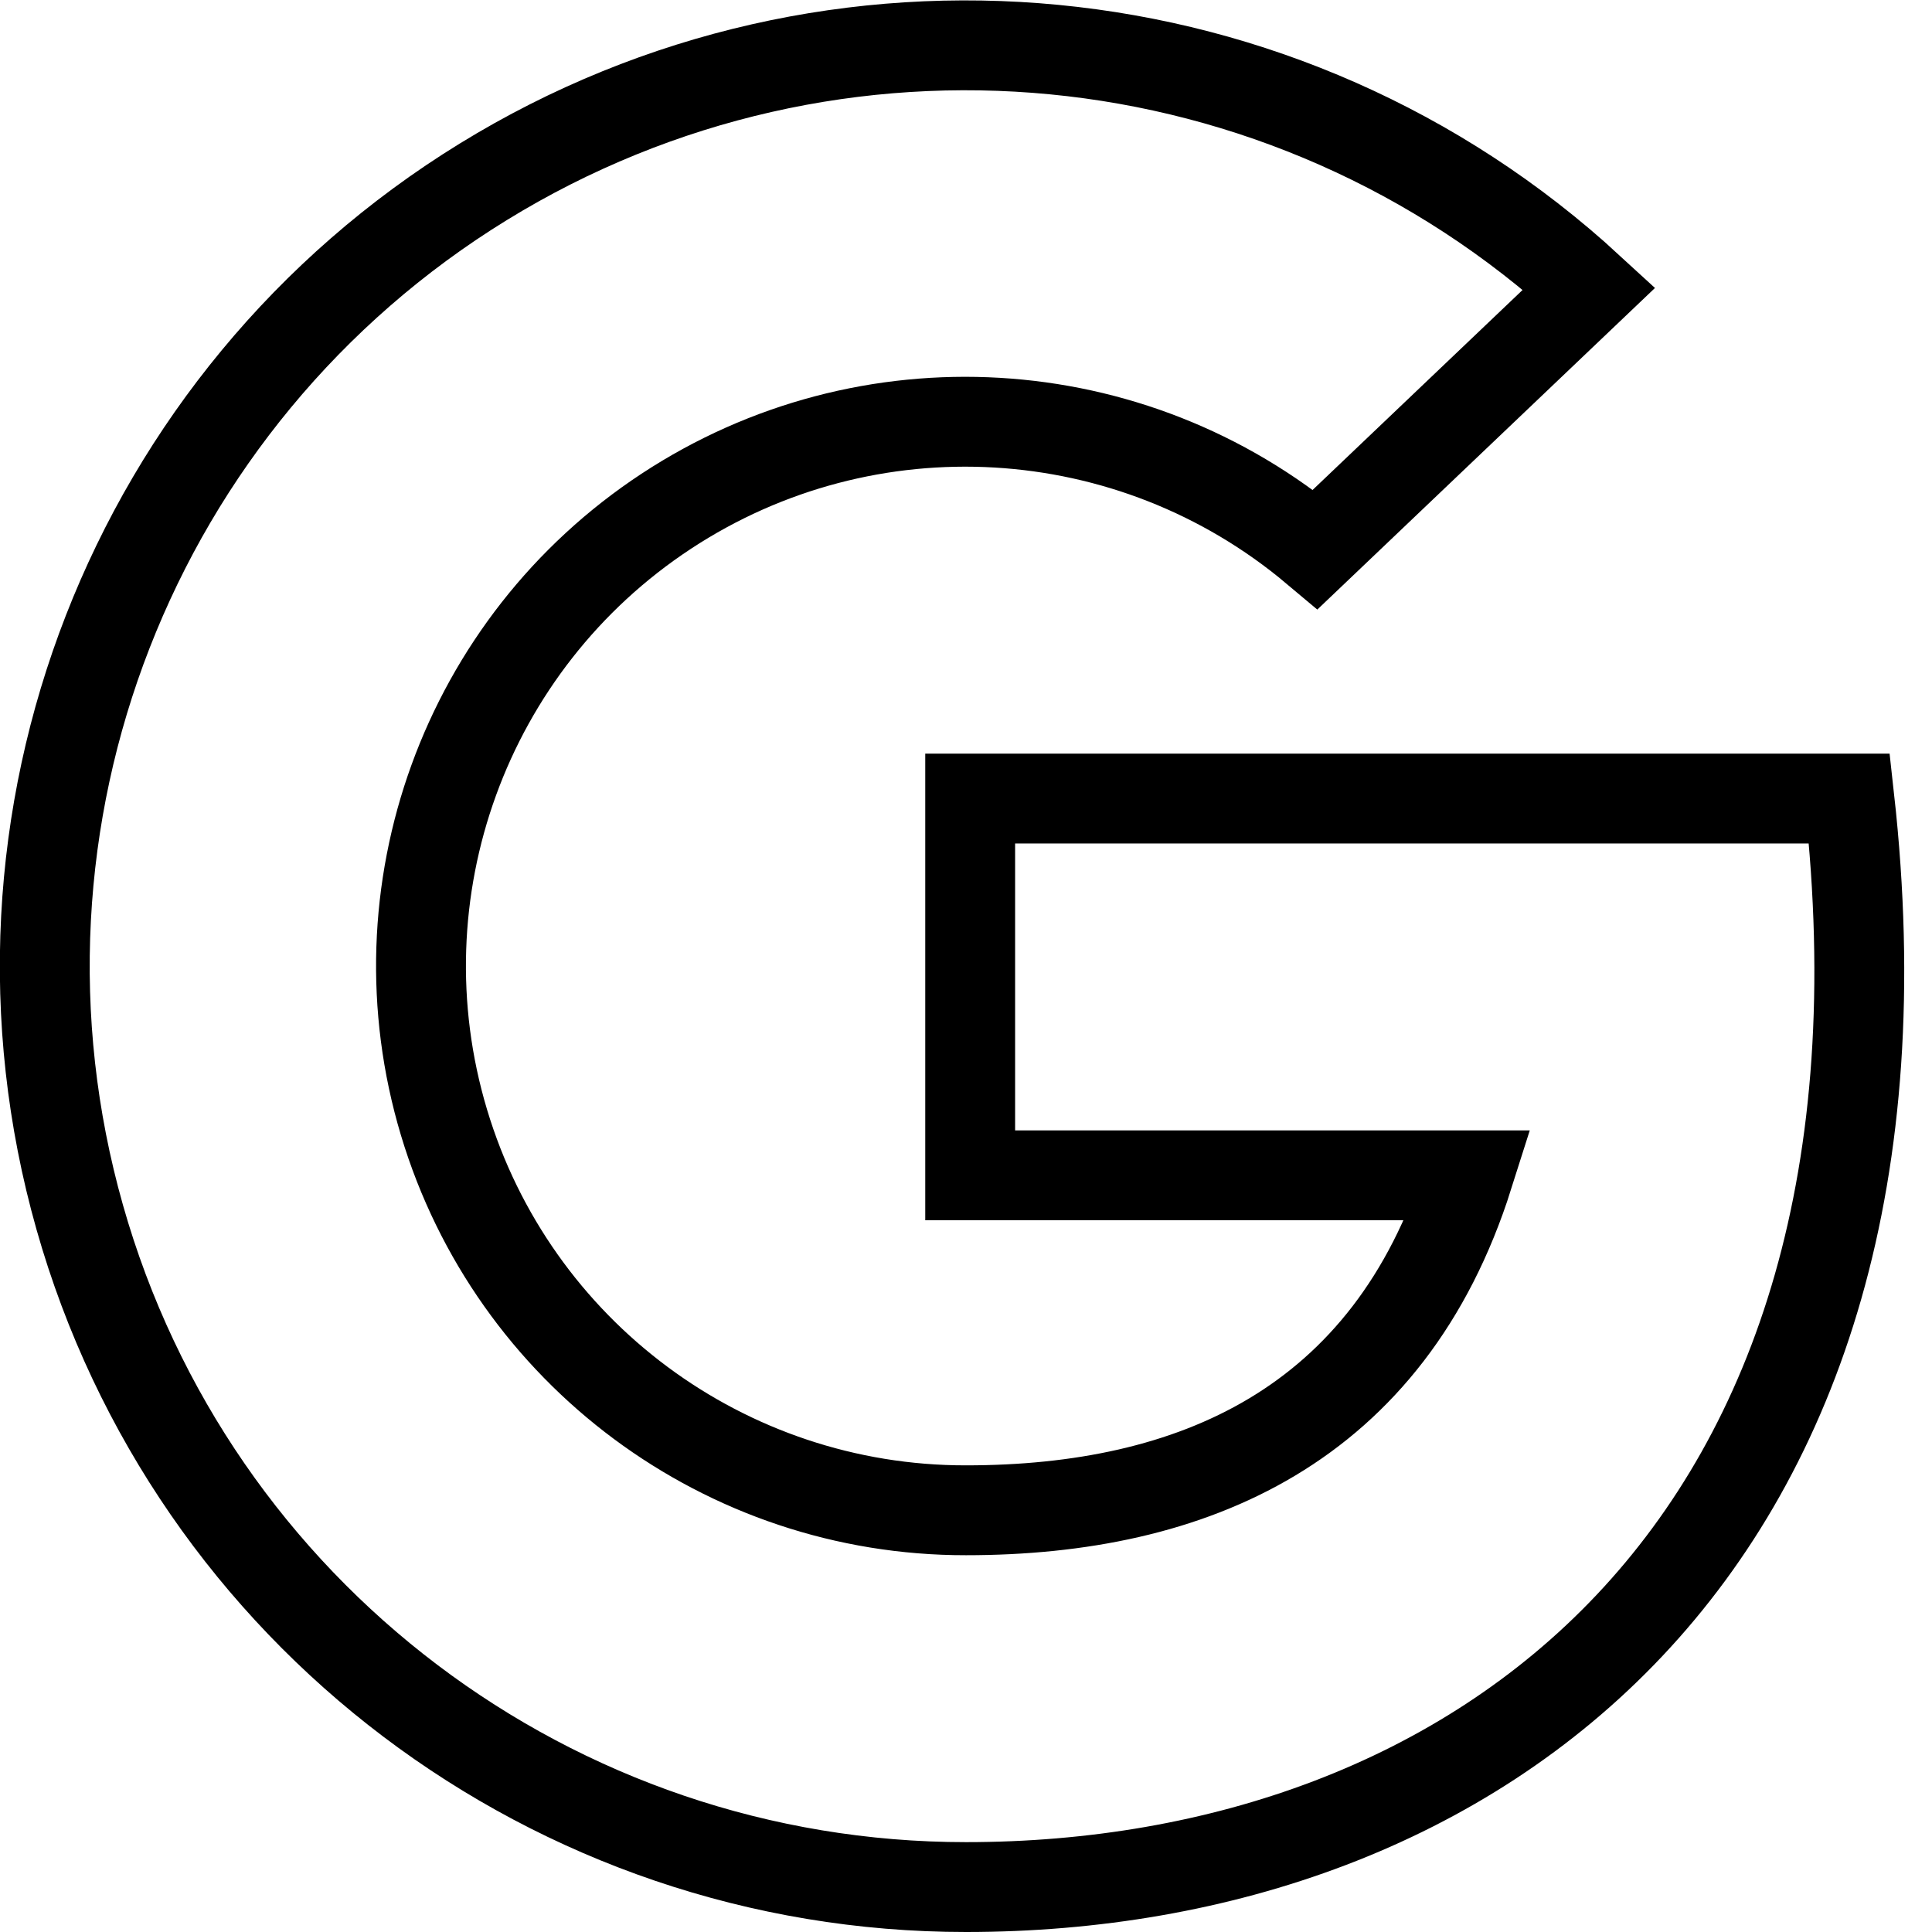
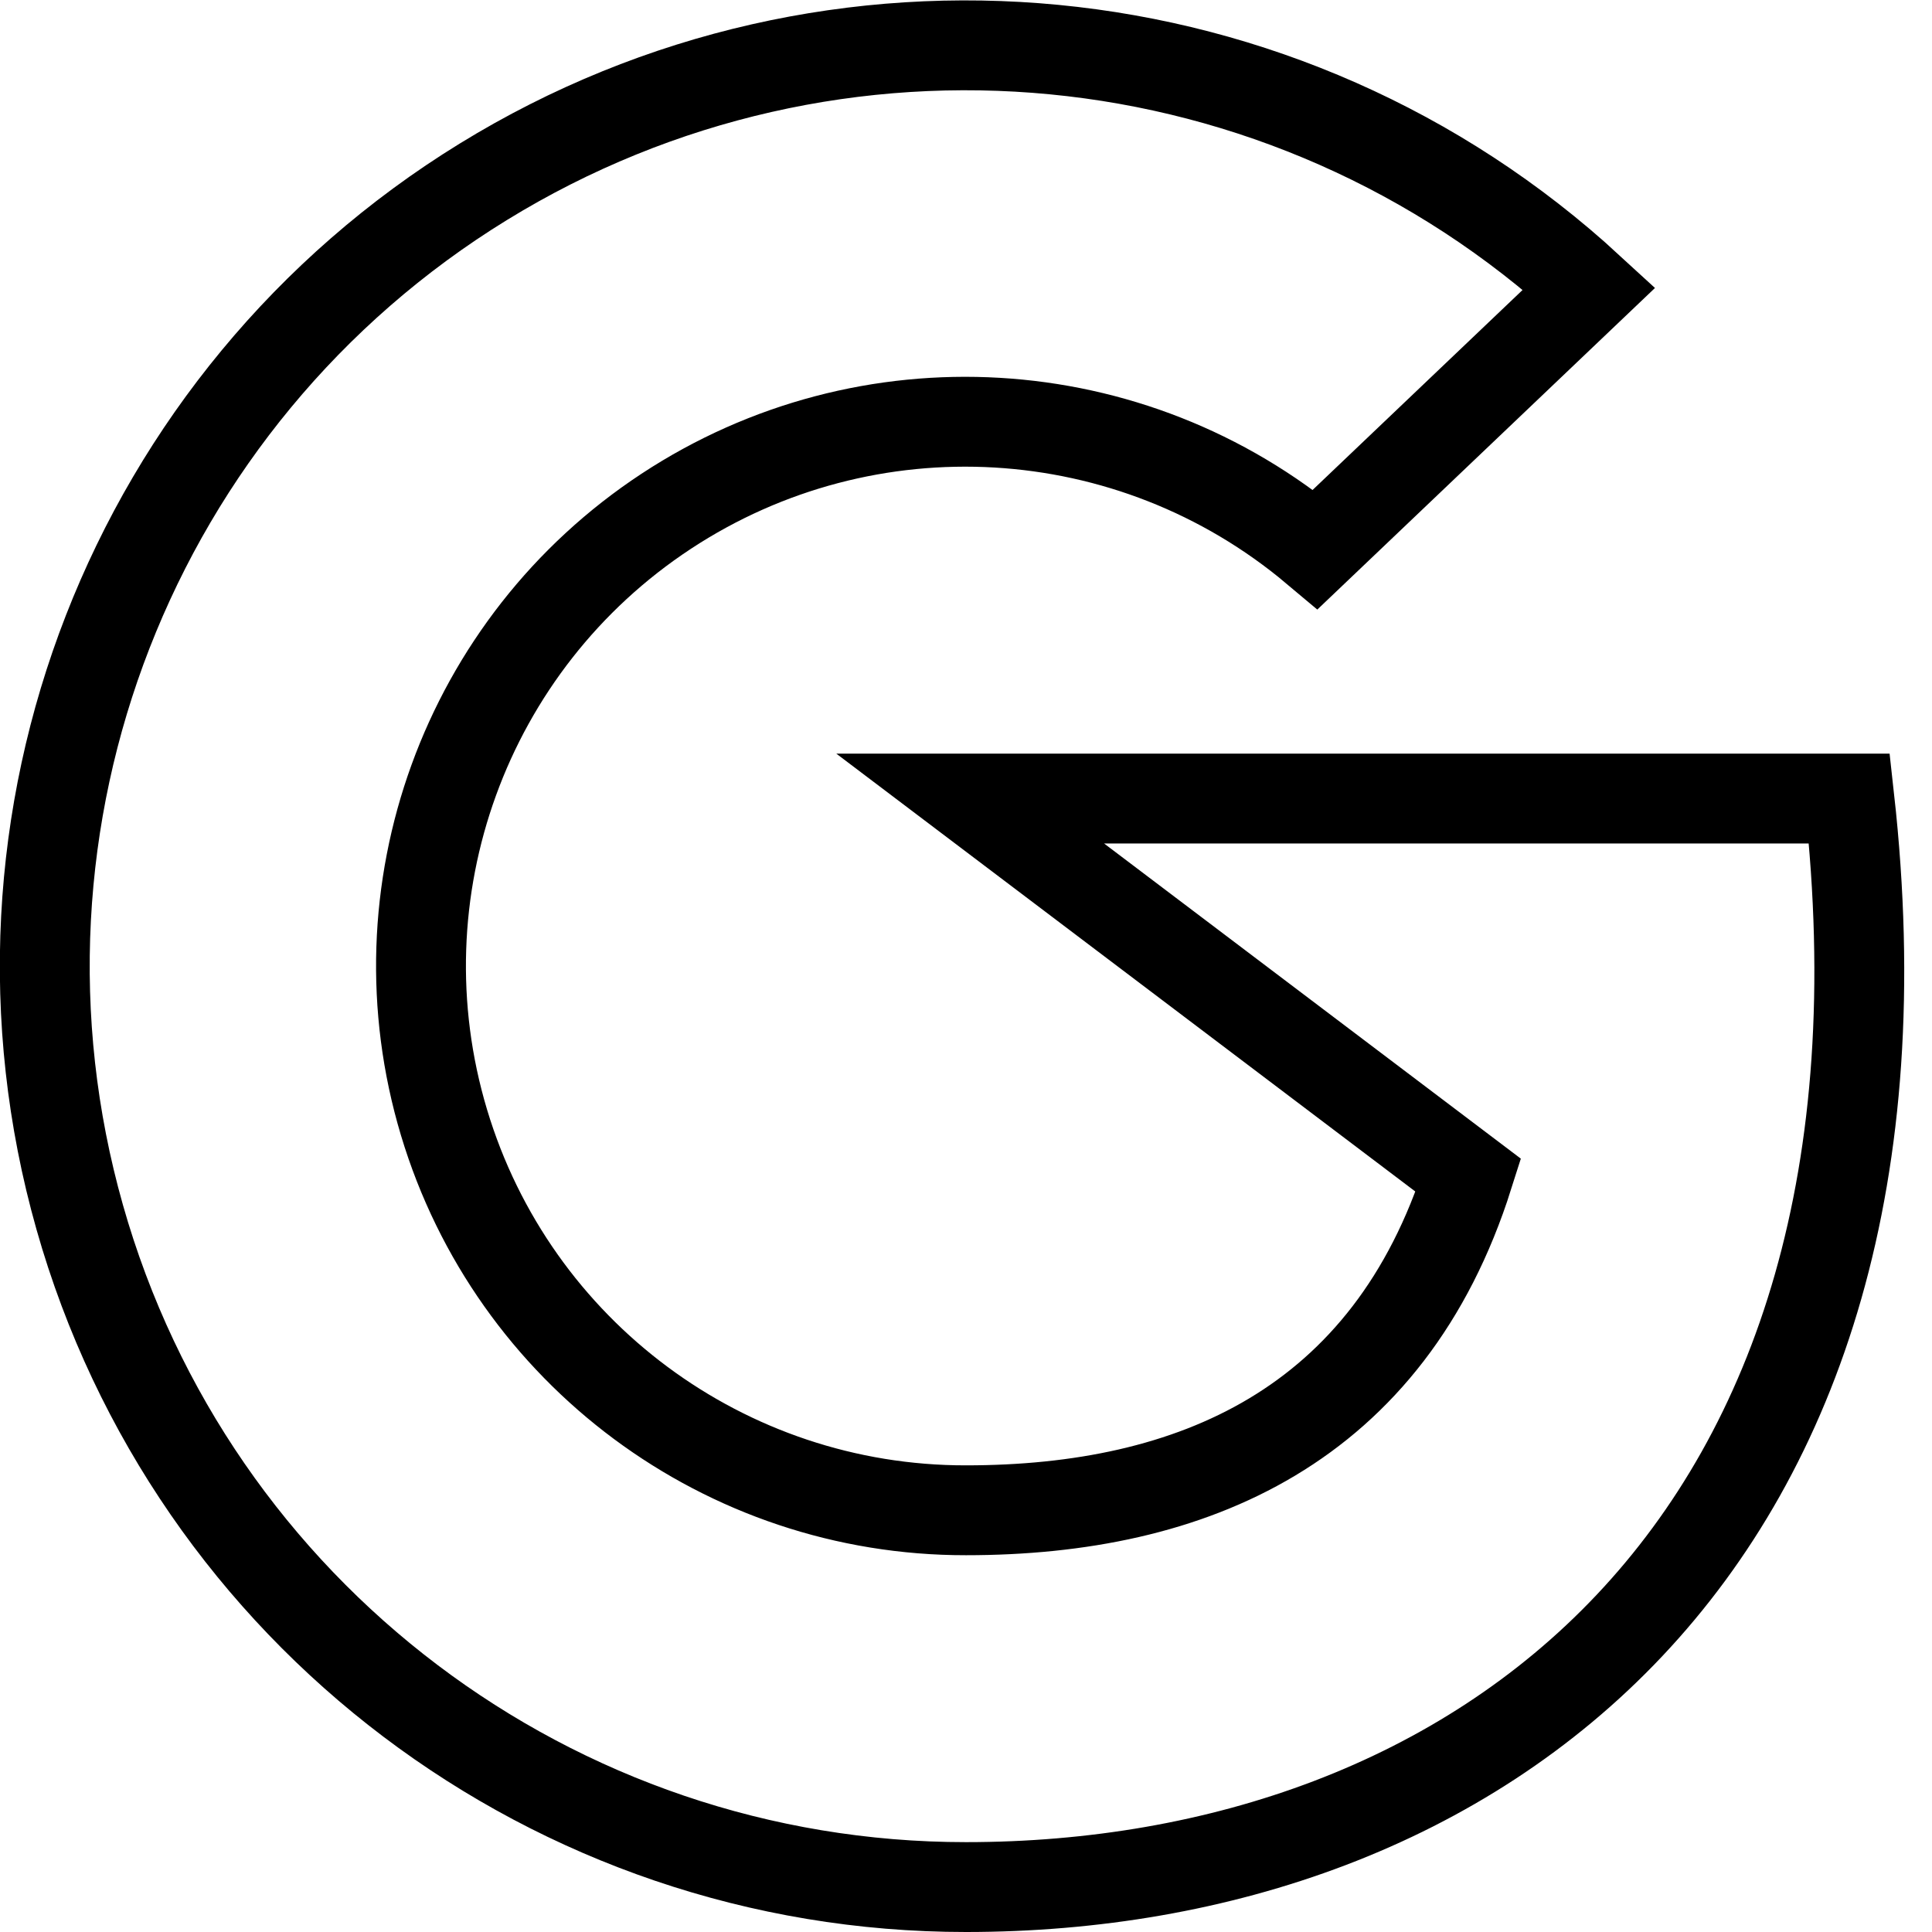
<svg xmlns="http://www.w3.org/2000/svg" width="43px" height="43px" viewBox="0 0 43 43" version="1.1">
  <title>googleg2</title>
  <g id="Page-1" stroke="none" stroke-width="1" fill="none" fill-rule="evenodd">
    <g id="Artboard" transform="translate(-131, -153)" fill-rule="nonzero" stroke="#000000" stroke-width="2">
      <g id="googleg2" transform="translate(132, 154)">
-         <path d="M40.161,16.773 L20.593,16.773 L20.593,25.159 L31.682,25.159 C29.911,30.75 25.532,32.614 20.5,32.614 C15.145,32.621 10.421,29.111 8.882,23.982 C7.343,18.853 9.354,13.322 13.828,10.379 C18.302,7.437 24.177,7.781 28.277,11.226 L34.371,5.422 C27.622,-0.788 17.568,-1.758 9.756,3.047 C1.944,7.852 -1.725,17.262 0.773,26.087 C3.271,34.912 11.328,41.003 20.5,41 C31.804,41 42.025,33.545 40.161,16.773 Z" id="Path" />
+         <path d="M40.161,16.773 L20.593,16.773 L31.682,25.159 C29.911,30.75 25.532,32.614 20.5,32.614 C15.145,32.621 10.421,29.111 8.882,23.982 C7.343,18.853 9.354,13.322 13.828,10.379 C18.302,7.437 24.177,7.781 28.277,11.226 L34.371,5.422 C27.622,-0.788 17.568,-1.758 9.756,3.047 C1.944,7.852 -1.725,17.262 0.773,26.087 C3.271,34.912 11.328,41.003 20.5,41 C31.804,41 42.025,33.545 40.161,16.773 Z" id="Path" />
      </g>
    </g>
  </g>
</svg>